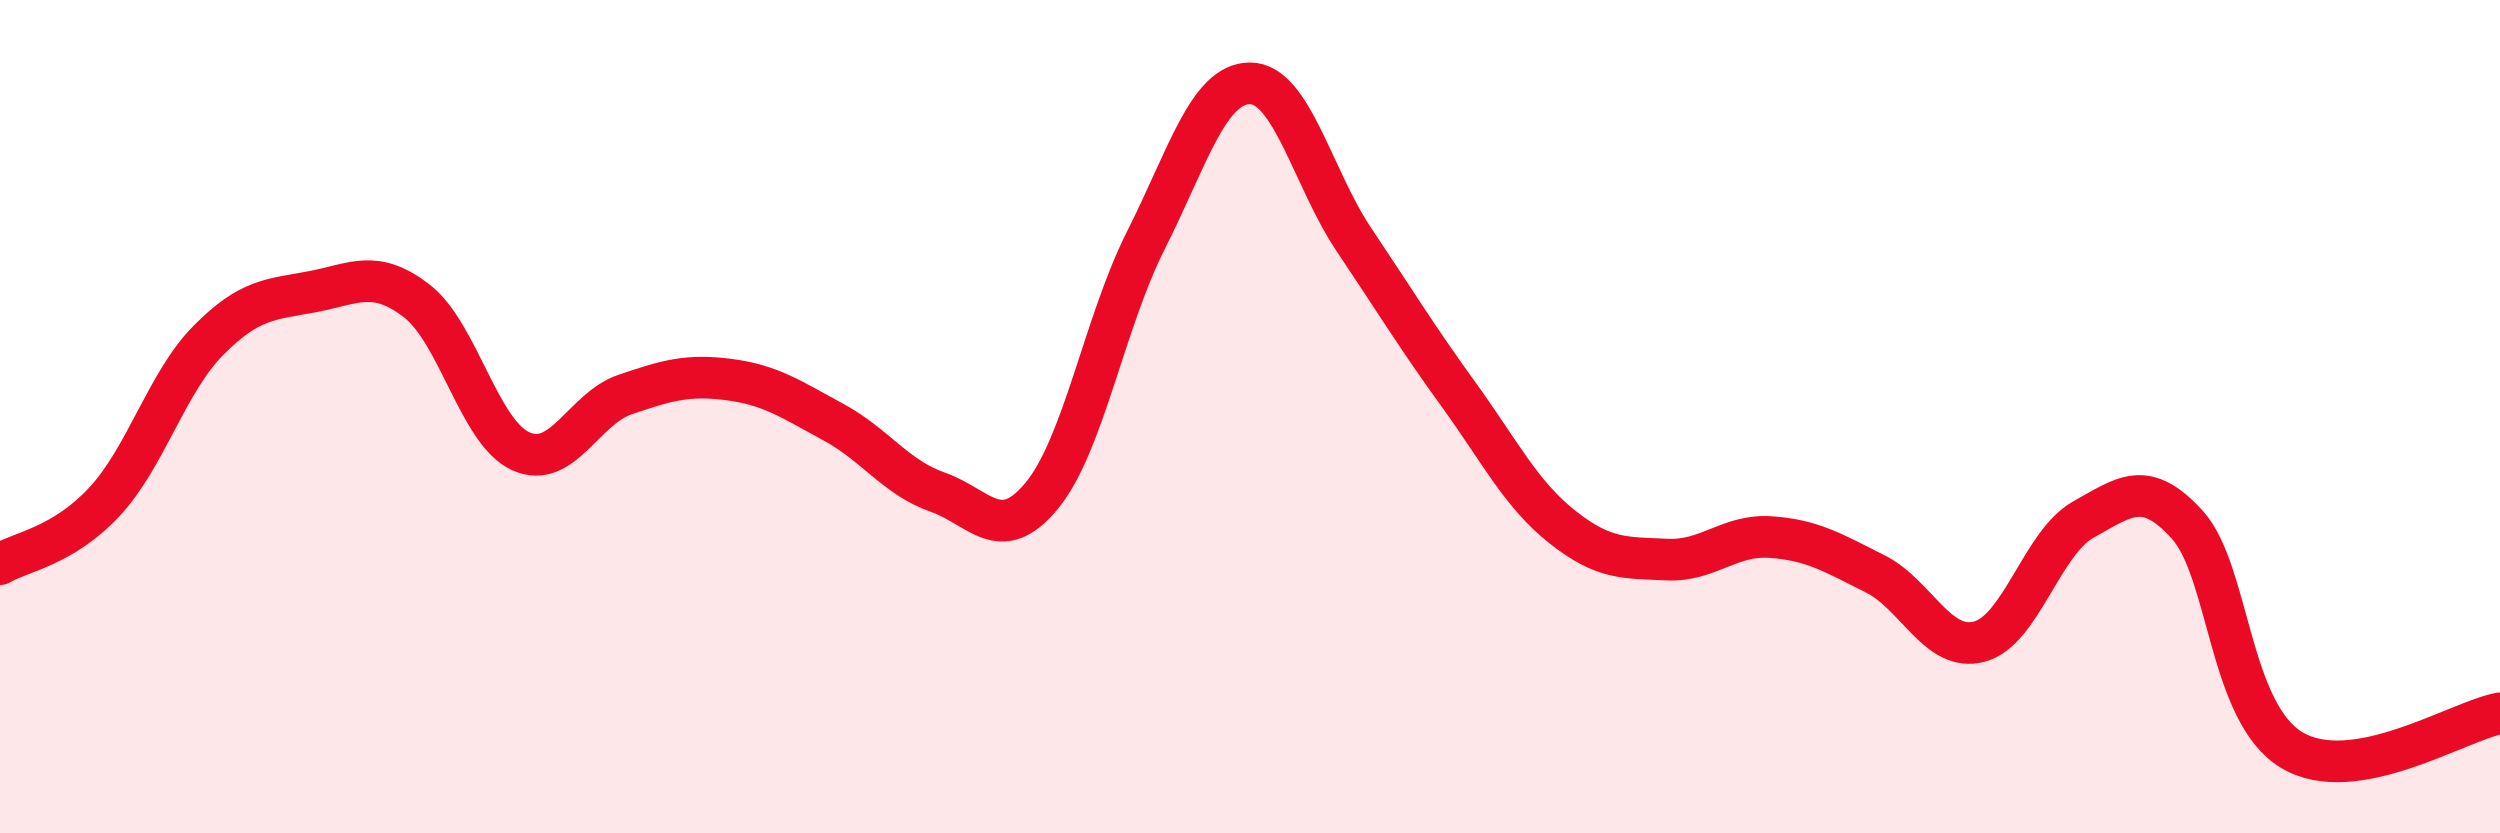
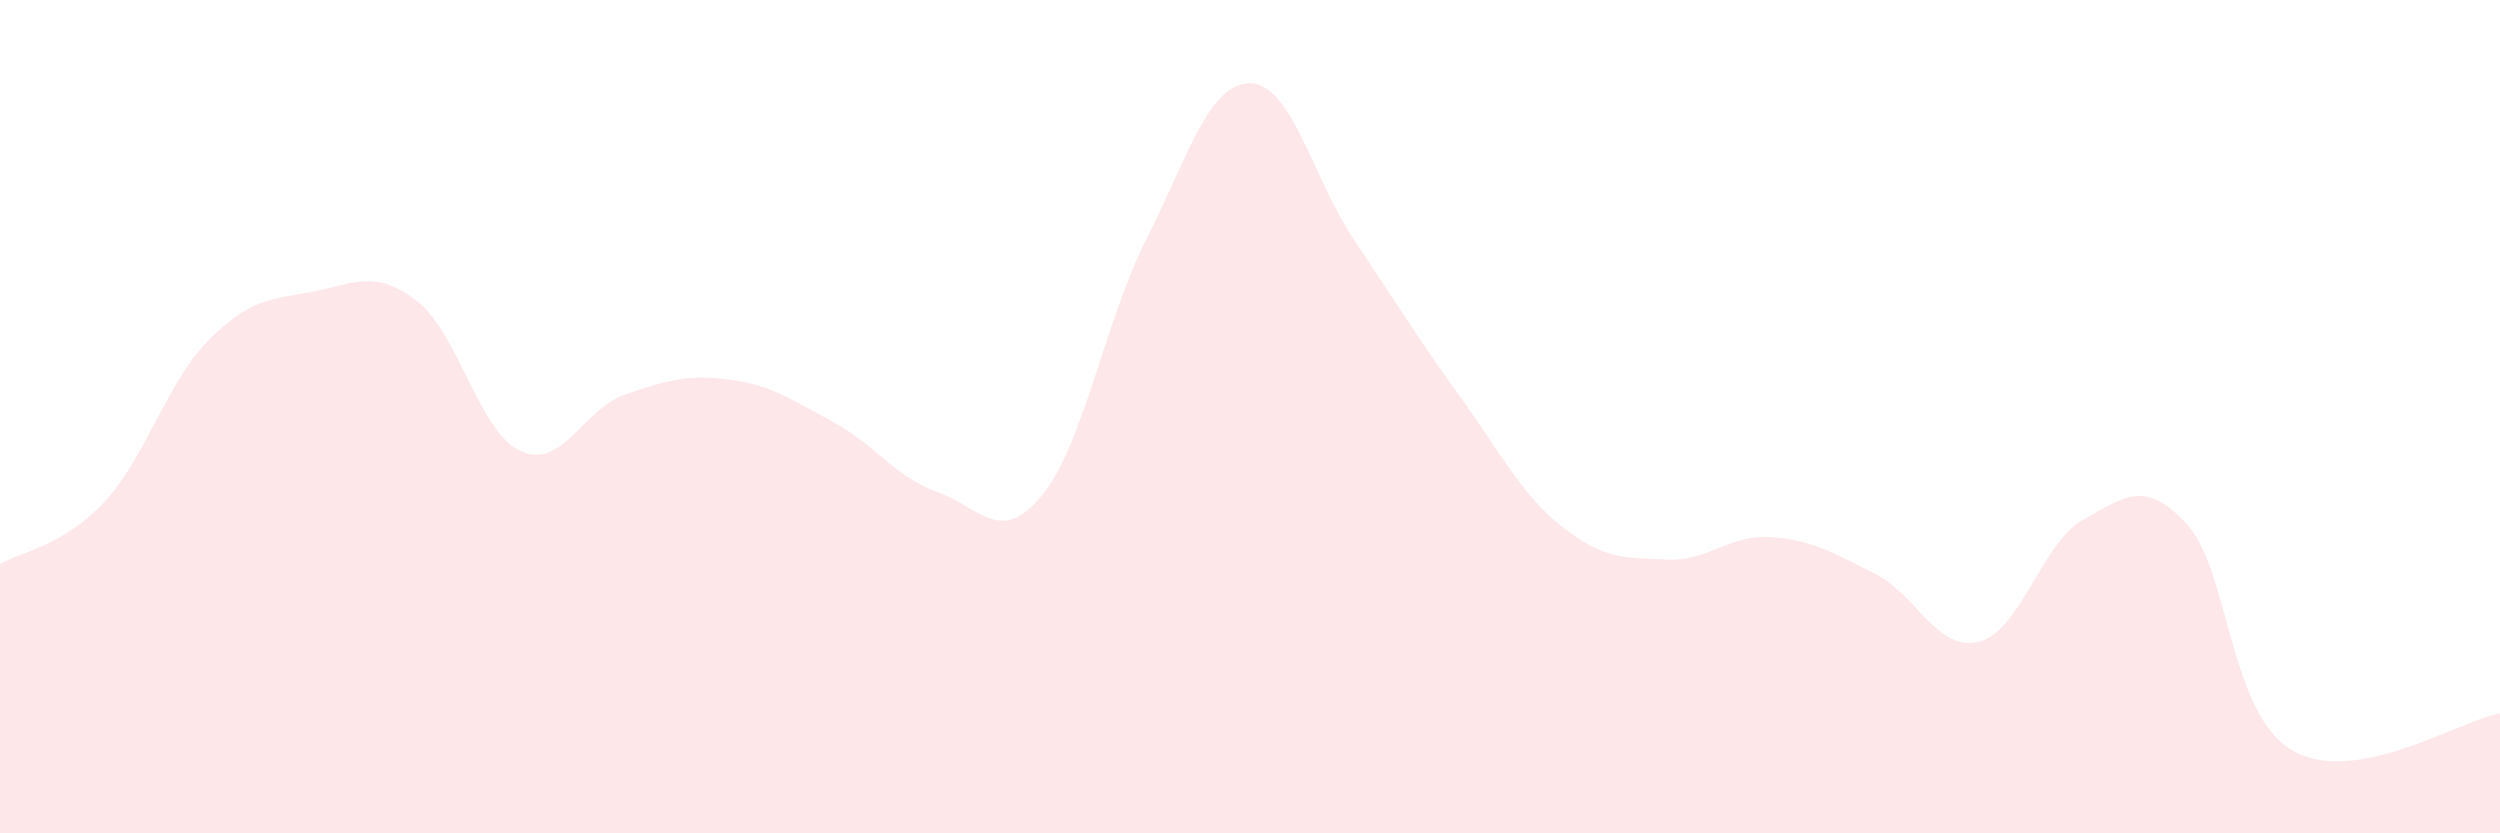
<svg xmlns="http://www.w3.org/2000/svg" width="60" height="20" viewBox="0 0 60 20">
  <path d="M 0,13.54 C 0.5,13.24 1.5,13.12 2.5,12.05 C 3.5,10.98 4,9.18 5,8.17 C 6,7.16 6.5,7.19 7.5,7 C 8.5,6.81 9,6.45 10,7.22 C 11,7.99 11.5,10.38 12.5,10.83 C 13.5,11.28 14,9.81 15,9.47 C 16,9.13 16.5,8.98 17.5,9.11 C 18.5,9.24 19,9.59 20,10.13 C 21,10.67 21.5,11.46 22.5,11.81 C 23.5,12.16 24,13.11 25,11.9 C 26,10.69 26.5,7.75 27.5,5.77 C 28.5,3.79 29,2 30,2 C 31,2 31.5,4.27 32.5,5.76 C 33.5,7.25 34,8.08 35,9.46 C 36,10.84 36.5,11.86 37.5,12.65 C 38.5,13.44 39,13.38 40,13.43 C 41,13.48 41.5,12.82 42.5,12.89 C 43.5,12.96 44,13.27 45,13.77 C 46,14.27 46.5,15.66 47.5,15.4 C 48.5,15.14 49,13.03 50,12.47 C 51,11.91 51.5,11.49 52.5,12.6 C 53.5,13.71 53.5,17.1 55,18 C 56.5,18.9 59,17.3 60,17.12L60 20L0 20Z" fill="#EB0A25" opacity="0.1" stroke-linecap="round" stroke-linejoin="round" />
-   <path d="M 0,13.54 C 0.5,13.24 1.5,13.12 2.5,12.05 C 3.5,10.98 4,9.18 5,8.17 C 6,7.16 6.5,7.19 7.5,7 C 8.5,6.81 9,6.45 10,7.22 C 11,7.99 11.5,10.38 12.5,10.83 C 13.5,11.28 14,9.81 15,9.47 C 16,9.13 16.5,8.98 17.5,9.11 C 18.5,9.24 19,9.59 20,10.13 C 21,10.67 21.5,11.46 22.5,11.81 C 23.5,12.16 24,13.11 25,11.9 C 26,10.69 26.5,7.75 27.5,5.77 C 28.5,3.79 29,2 30,2 C 31,2 31.5,4.27 32.5,5.76 C 33.5,7.25 34,8.08 35,9.46 C 36,10.84 36.5,11.86 37.5,12.65 C 38.5,13.44 39,13.38 40,13.43 C 41,13.48 41.5,12.82 42.5,12.89 C 43.5,12.96 44,13.27 45,13.77 C 46,14.27 46.5,15.66 47.5,15.4 C 48.5,15.14 49,13.03 50,12.47 C 51,11.91 51.5,11.49 52.5,12.6 C 53.5,13.71 53.5,17.1 55,18 C 56.5,18.9 59,17.3 60,17.12" stroke="#EB0A25" stroke-width="1" fill="none" stroke-linecap="round" stroke-linejoin="round" />
</svg>